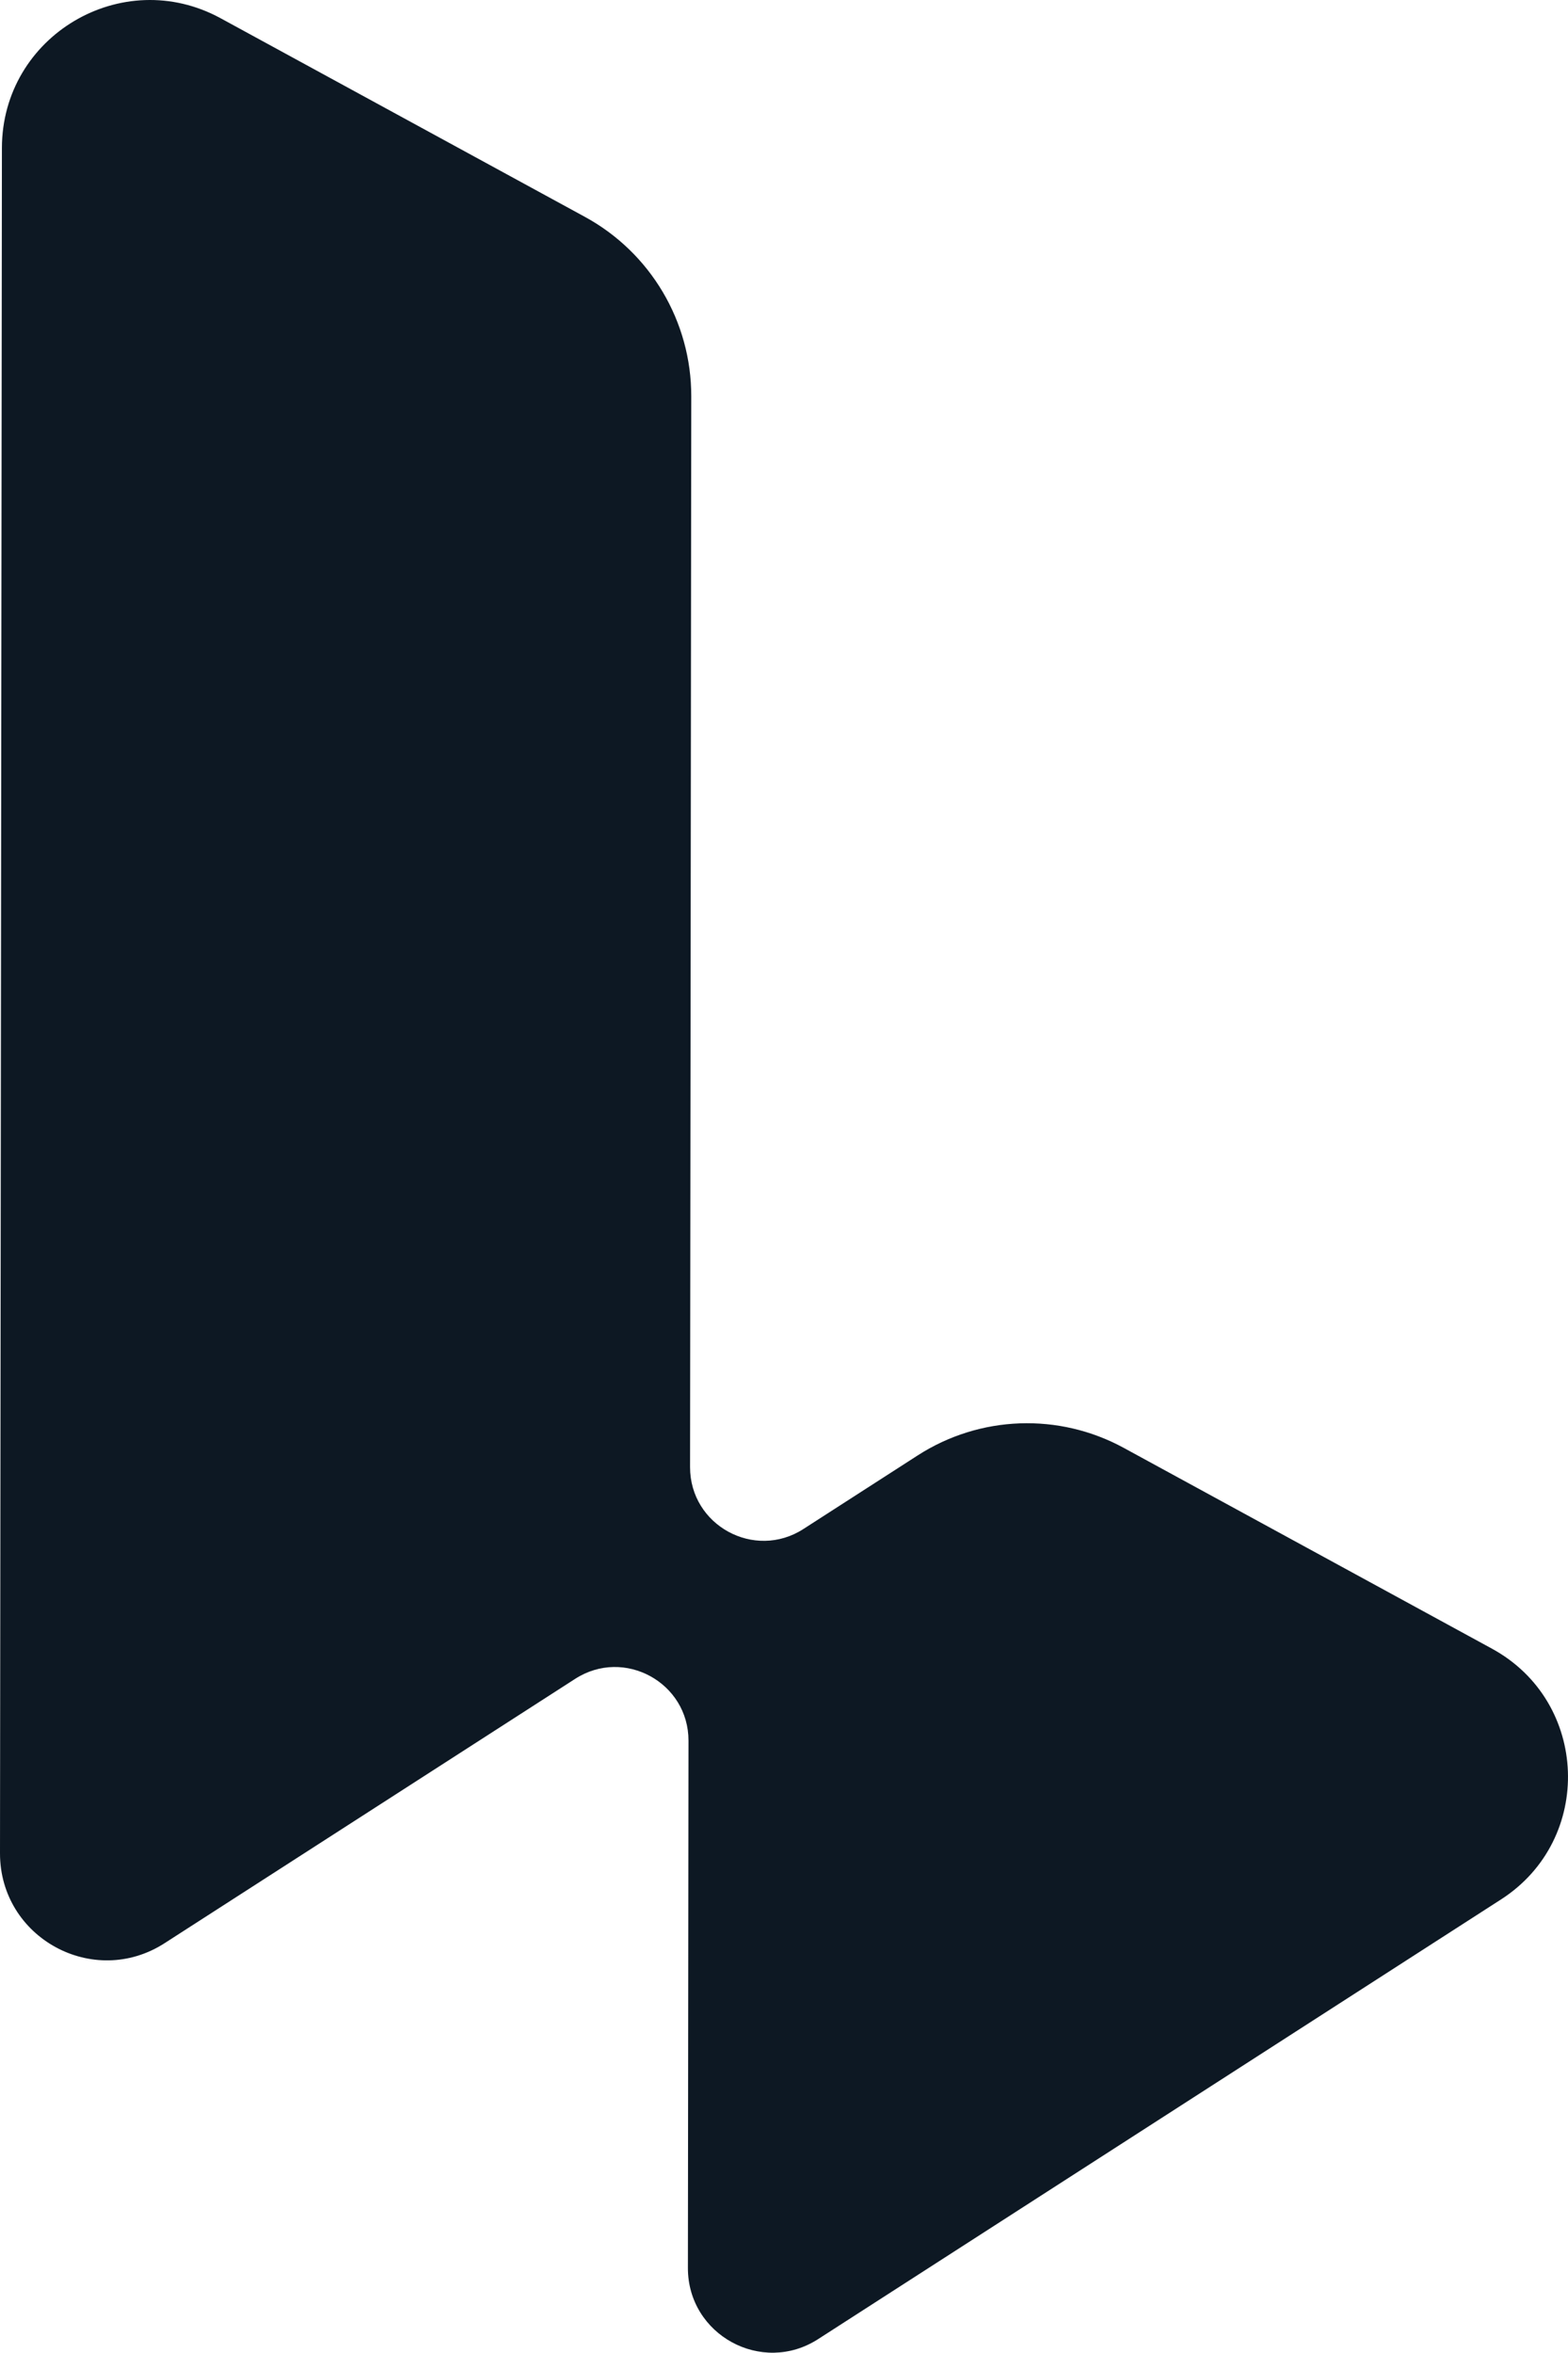
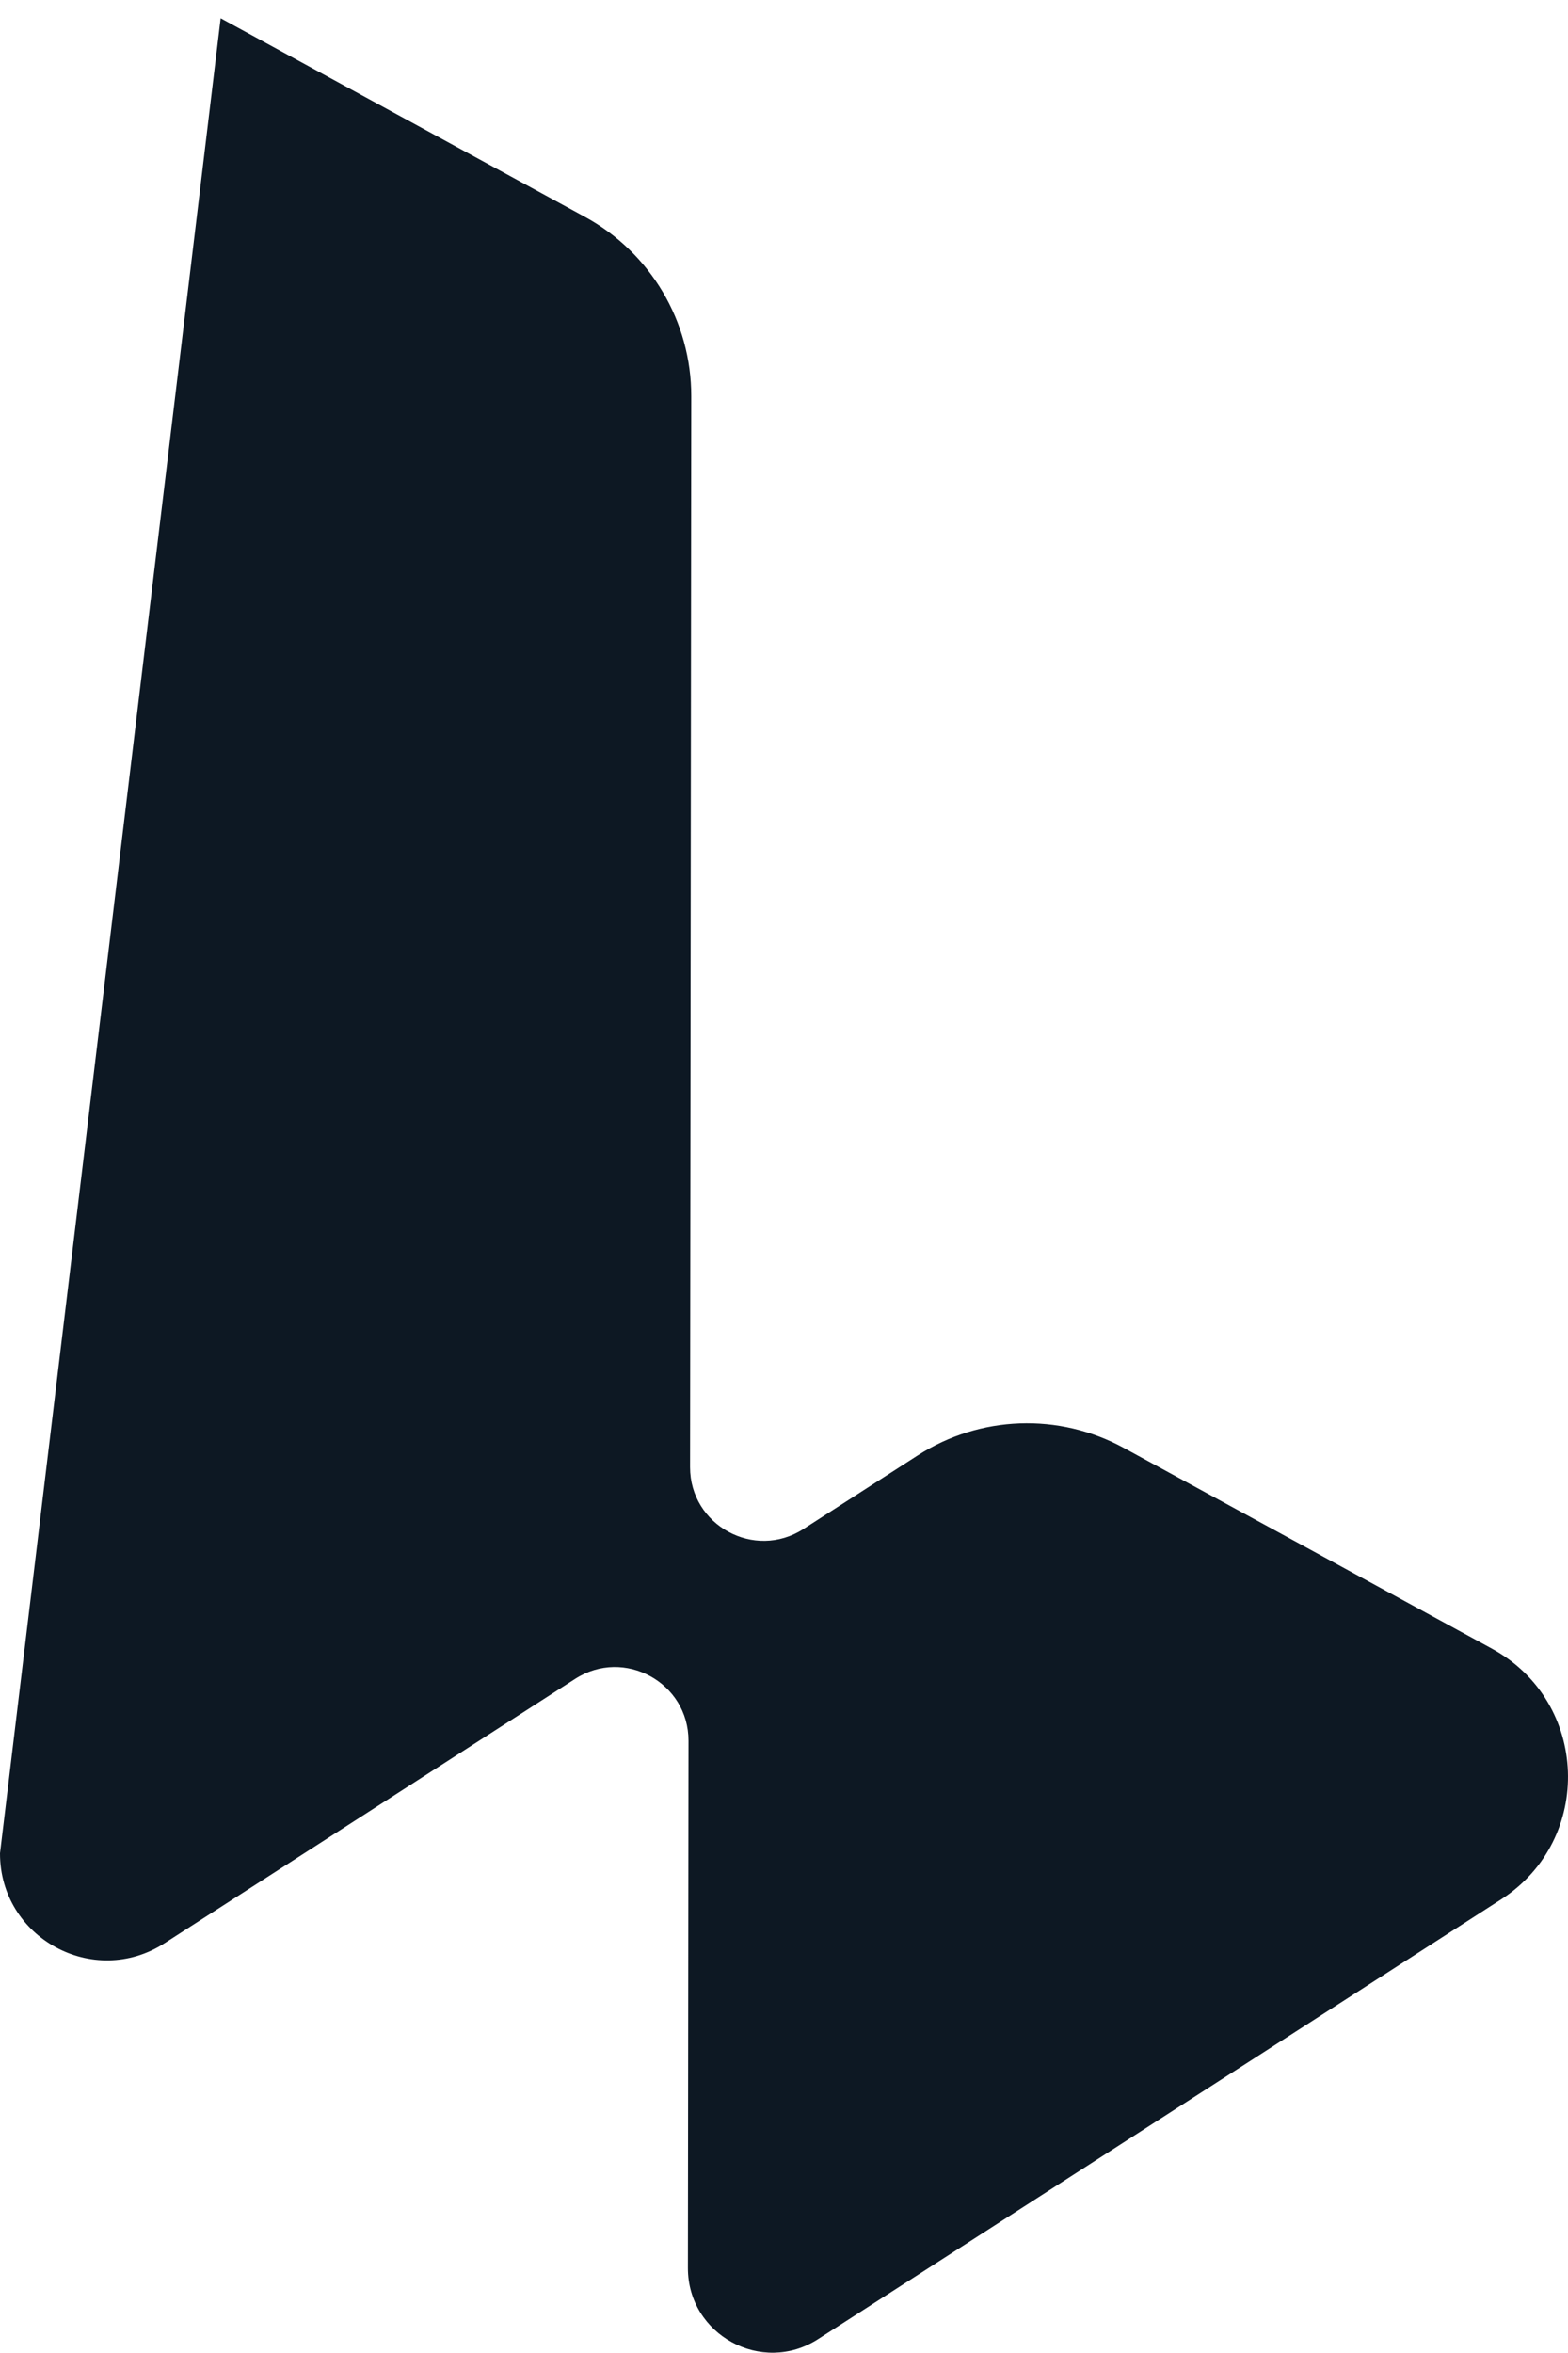
<svg xmlns="http://www.w3.org/2000/svg" viewBox="0 0 1213.16 1820" data-name="Layer 2" id="Layer_2">
  <defs>
    <style>
      .cls-1 {
        fill: #0d1823;
      }
    </style>
  </defs>
  <g data-name="Layer 1" id="Layer_1-2">
-     <path d="M1154.34,1275.38l-284.91-155.34c-50.18-27.36-111.3-25.13-159.36,5.8l-88.49,56.97c-37.88,24.39-87.73-2.84-87.68-47.9l.93-828.37c.07-57.84-31.51-111.09-82.29-138.77L170.72,14.13C94.51-27.43,1.58,27.67,1.48,114.48L0,1433.67c-.07,65.42,72.31,104.96,127.32,69.55l317.69-204.51c37.88-24.39,87.73,2.84,87.68,47.9l-.46,407.85c-.06,51.77,57.22,83.05,100.74,55.03l528.43-340.17c72.03-46.37,68.15-152.93-7.06-193.93Z" class="cls-1" />
+     <path d="M1154.34,1275.38l-284.91-155.34c-50.18-27.36-111.3-25.13-159.36,5.8l-88.49,56.97c-37.88,24.39-87.73-2.84-87.68-47.9l.93-828.37c.07-57.84-31.51-111.09-82.29-138.77L170.72,14.13L0,1433.67c-.07,65.42,72.31,104.96,127.32,69.55l317.69-204.51c37.88-24.39,87.73,2.84,87.68,47.9l-.46,407.85c-.06,51.77,57.22,83.05,100.74,55.03l528.43-340.17c72.03-46.37,68.15-152.93-7.06-193.93Z" class="cls-1" />
  </g>
</svg>